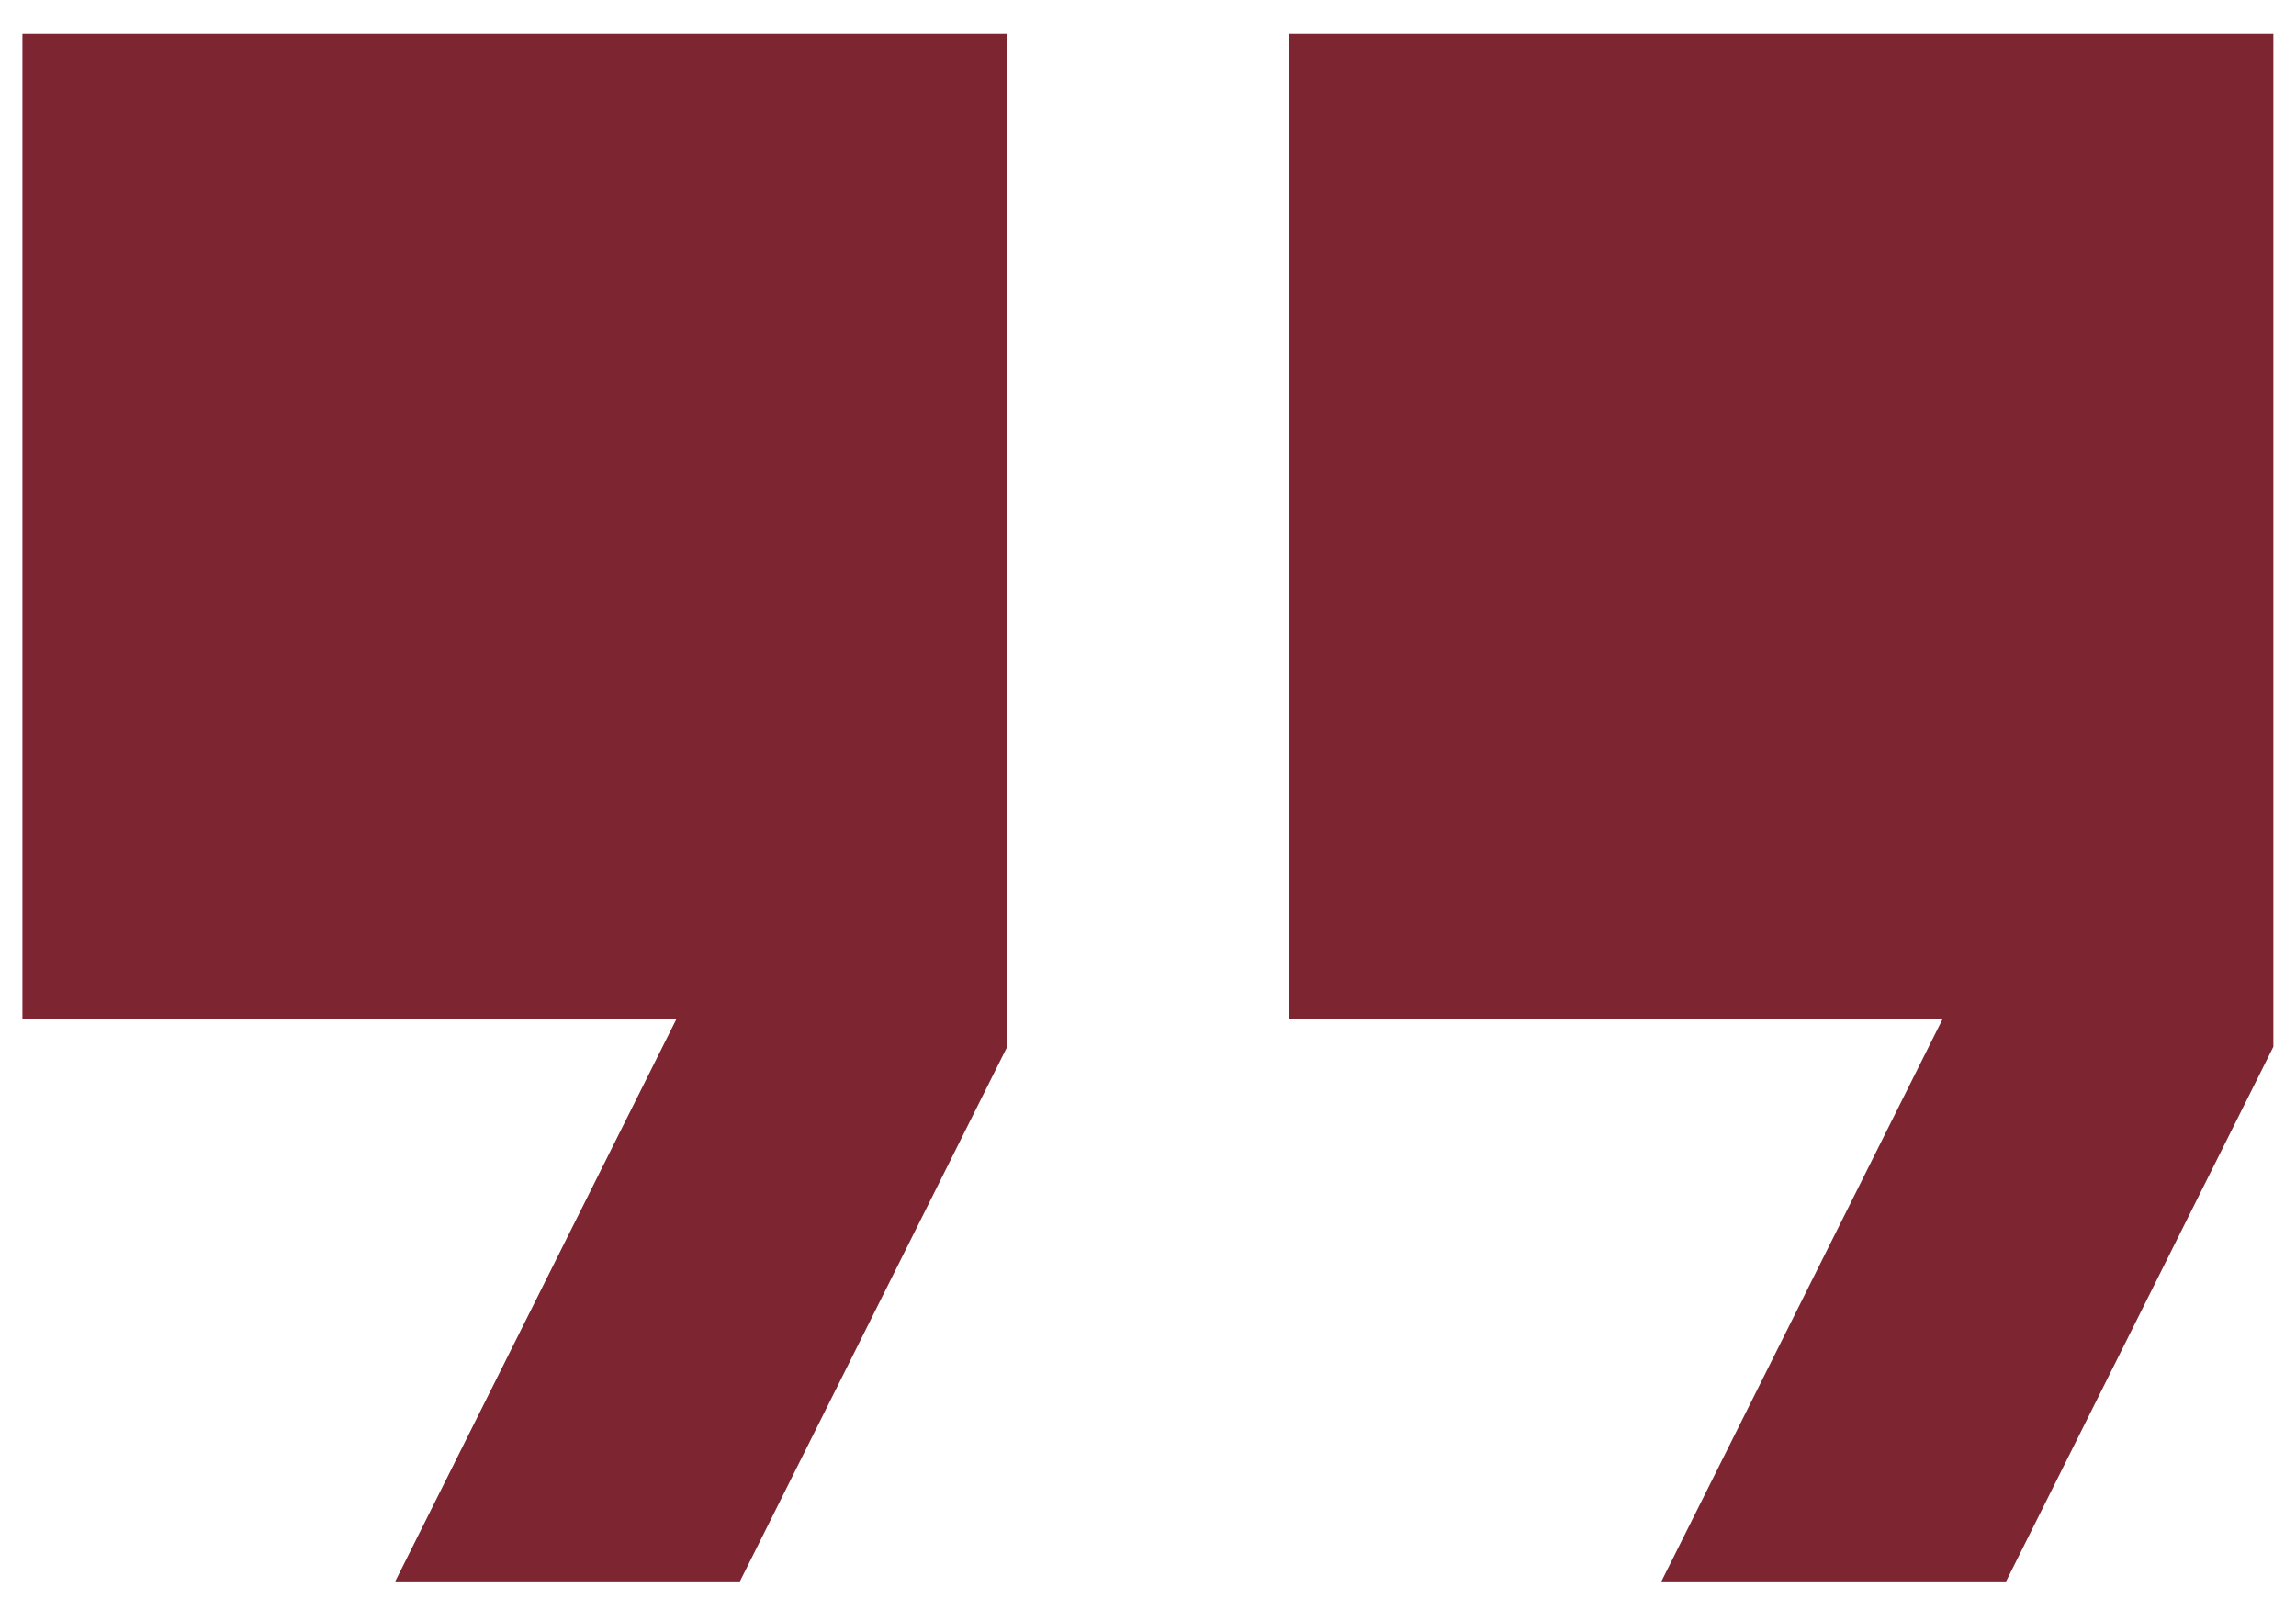
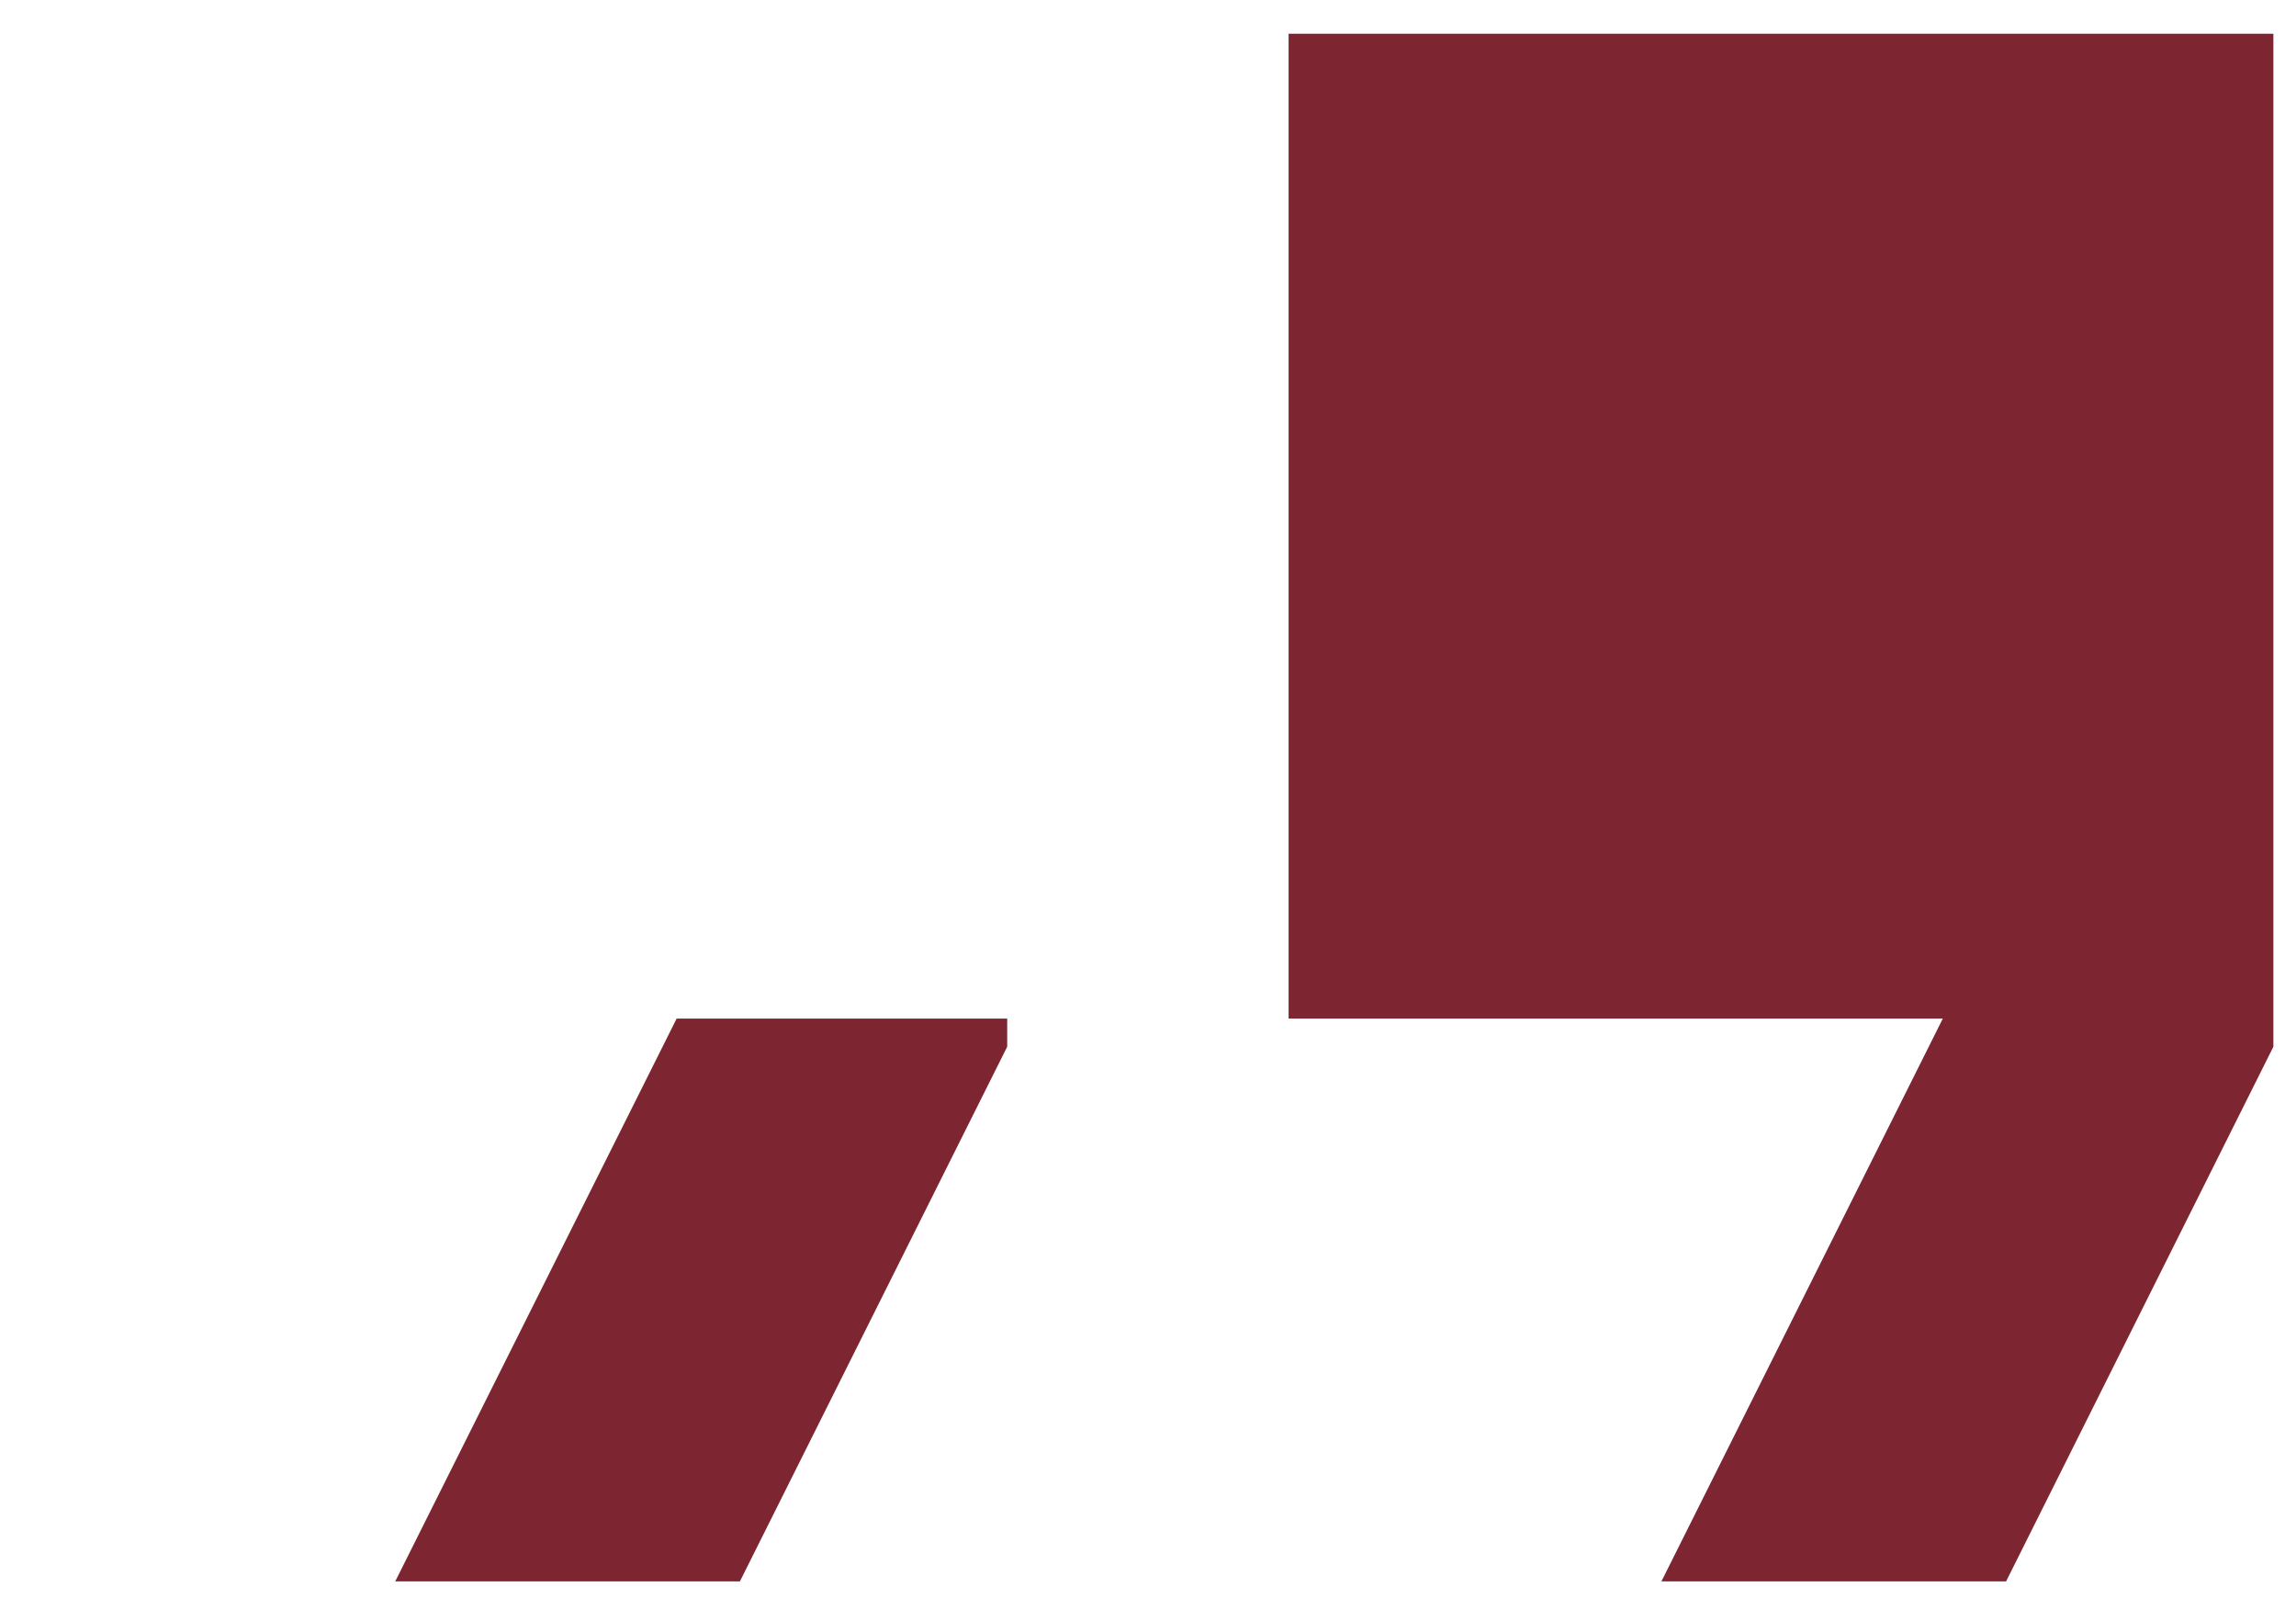
<svg xmlns="http://www.w3.org/2000/svg" width="34" height="24" viewBox="0 0 34 24" fill="none">
-   <path d="M24.603 23.417L28.77 15.083H19.082V0.5H33.665V15.5L29.707 23.417H24.603ZM5.853 23.417L10.02 15.083H0.332V0.5H14.915V15.5L10.957 23.417H5.853Z" fill="#7D2531" />
+   <path d="M24.603 23.417L28.77 15.083H19.082V0.5H33.665V15.5L29.707 23.417H24.603ZM5.853 23.417L10.02 15.083H0.332H14.915V15.5L10.957 23.417H5.853Z" fill="#7D2531" />
</svg>